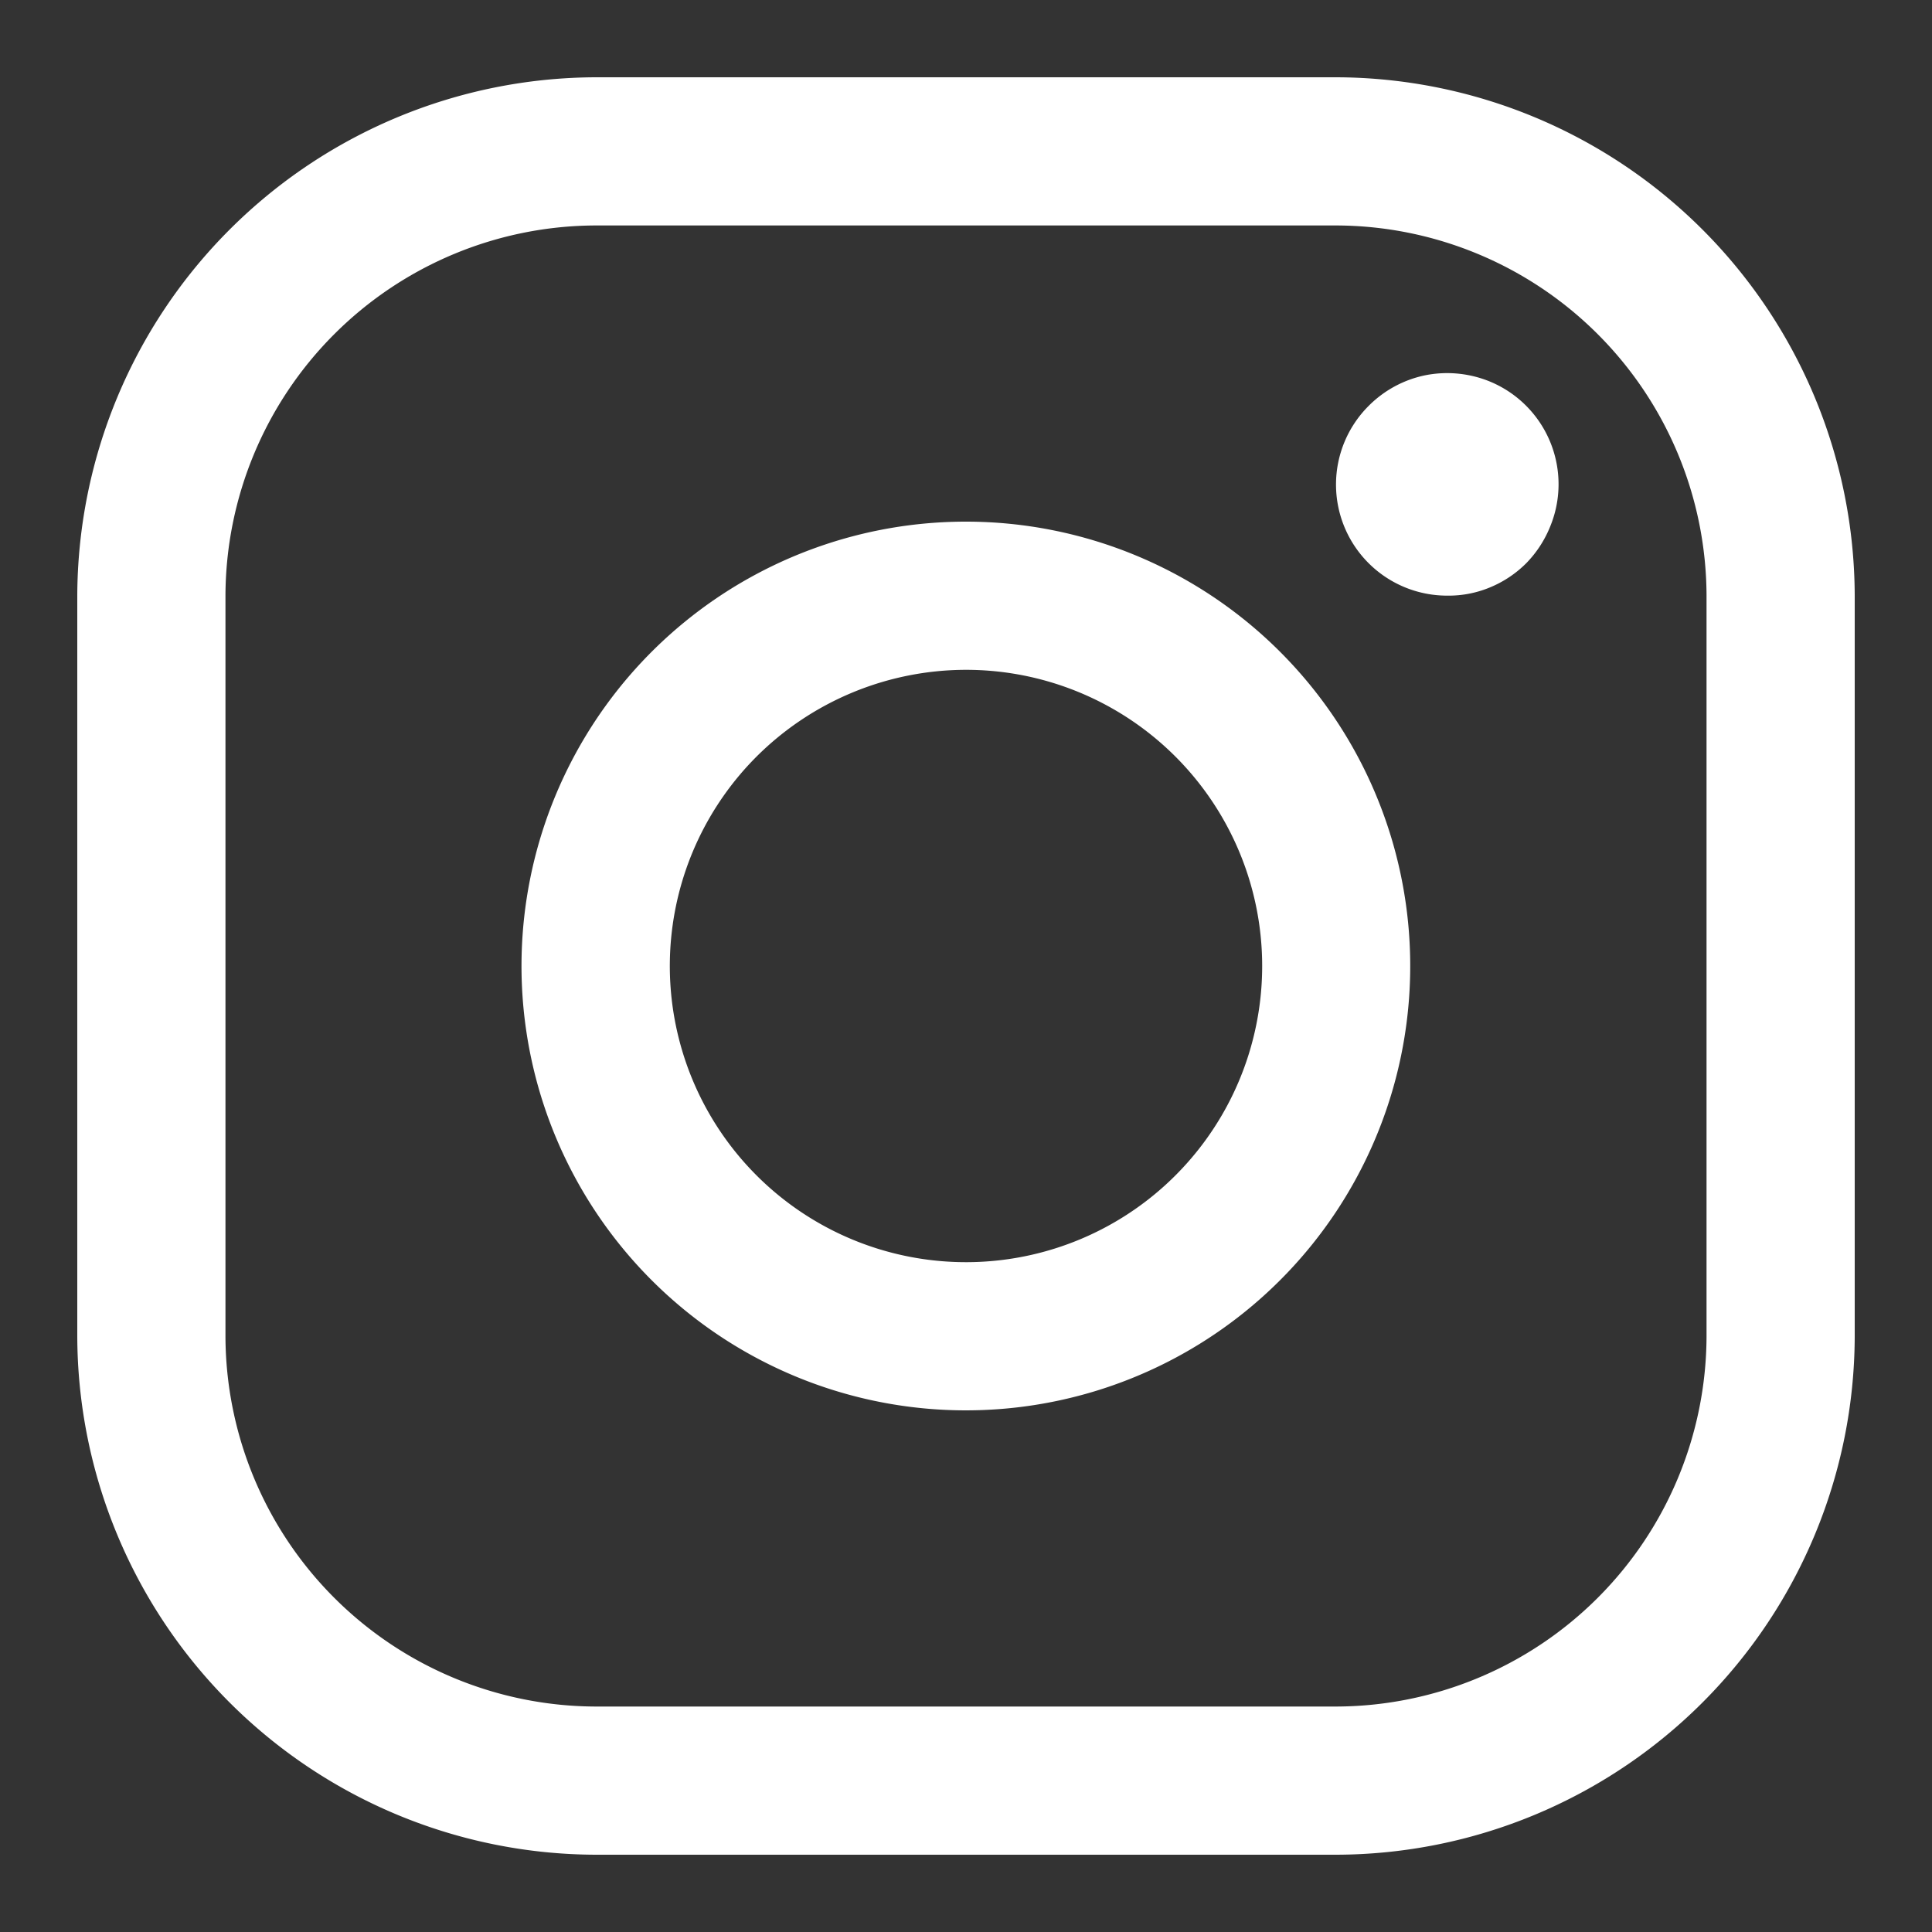
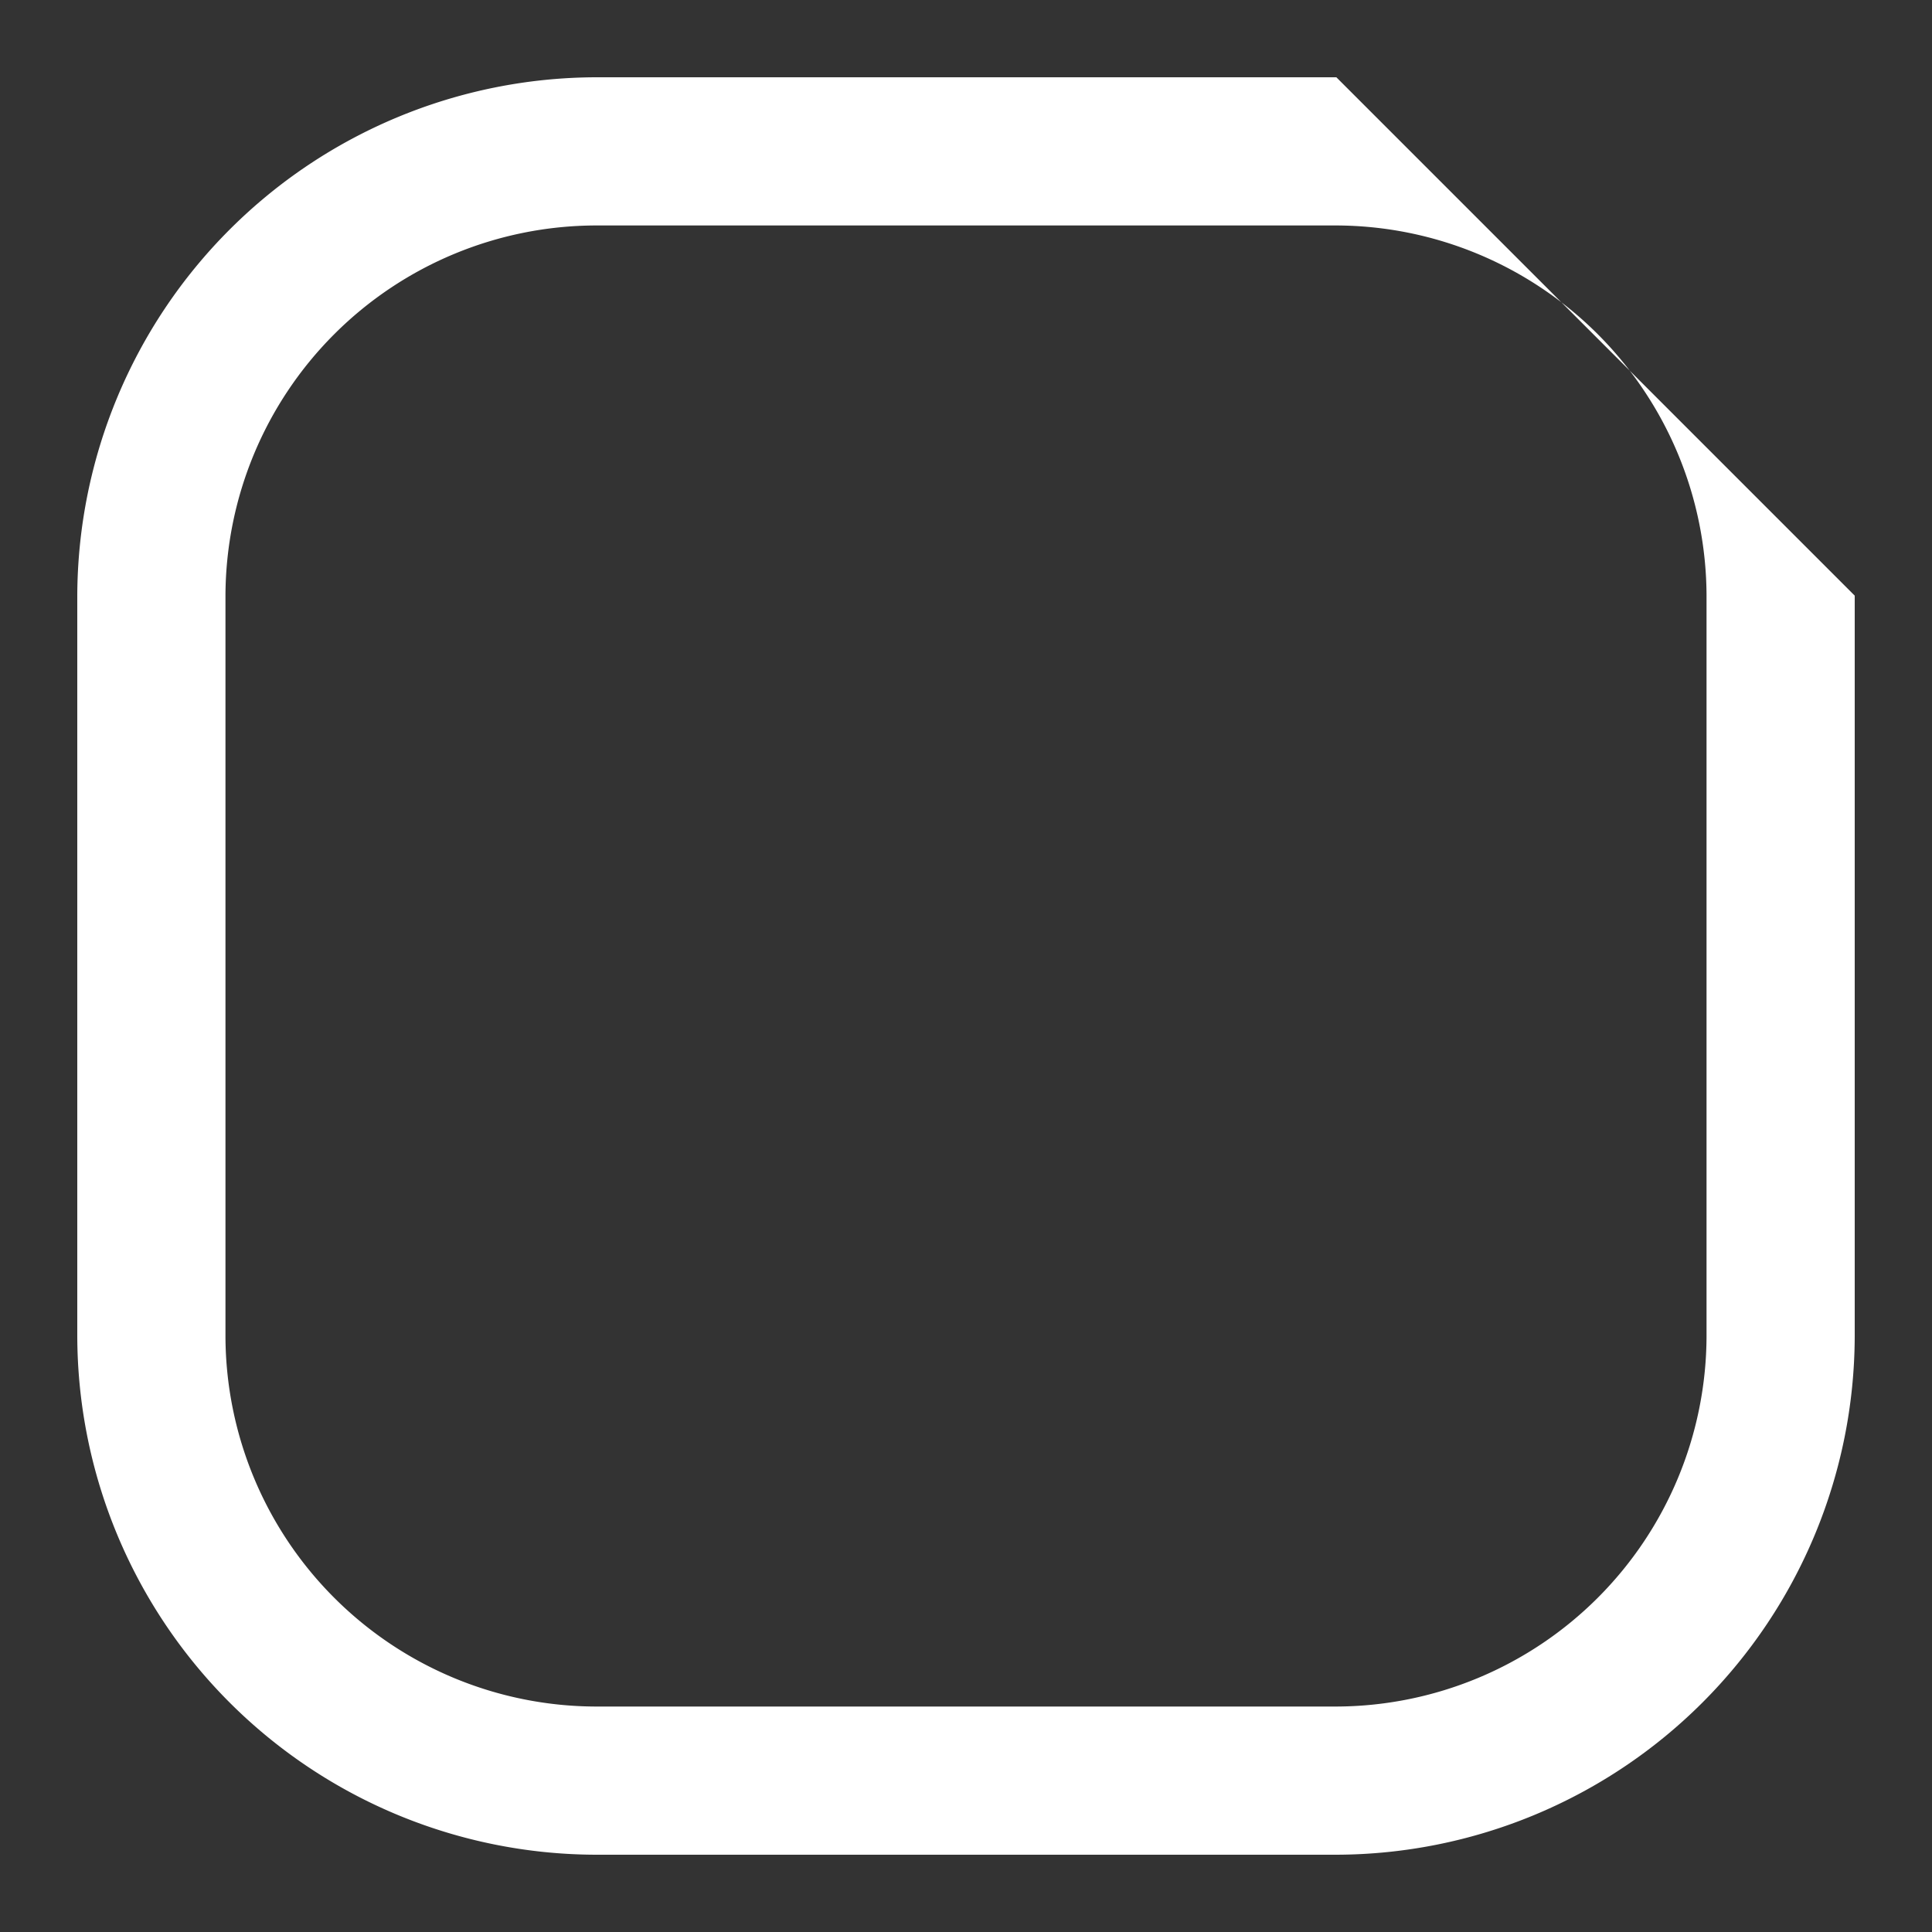
<svg xmlns="http://www.w3.org/2000/svg" id="Layer_1" data-name="Layer 1" viewBox="0 0 100 100">
  <rect x="0" y="0" width="100" height="100" fill="#333333" stroke="none" />
  <defs>
    <style>.cls-1{fill:#fff;}</style>
  </defs>
  <title>TVS_Web_iconos_ig</title>
-   <path class="cls-1" d="M69.17,11.67A19.22,19.22,0,0,1,88.33,30.83V69.17A19.22,19.22,0,0,1,69.17,88.33H30.83A19.22,19.22,0,0,1,11.67,69.17V30.83A19.22,19.22,0,0,1,30.83,11.67Zm0-7.67H30.83A26.92,26.92,0,0,0,4,30.83V69.17A26.91,26.91,0,0,0,30.83,96H69.17A26.9,26.9,0,0,0,96,69.17V30.83A26.91,26.91,0,0,0,69.17,4Z" />
-   <path class="cls-1" d="M74.92,30.83A5.75,5.75,0,0,1,70.85,21a5.77,5.77,0,0,1,2.94-1.58,5.83,5.83,0,0,1,3.33.33,5.75,5.75,0,0,1,3.11,7.52A5.83,5.83,0,0,1,79,29.15a5.74,5.74,0,0,1-1.87,1.25A5.57,5.57,0,0,1,74.92,30.83ZM50,34.67a15.33,15.33,0,1,1-10.84,4.49A15.37,15.37,0,0,1,50,34.67ZM50,27a23,23,0,1,0,16.26,6.74A23,23,0,0,0,50,27Z" />
+   <path class="cls-1" d="M69.17,11.67A19.22,19.22,0,0,1,88.33,30.83V69.17A19.22,19.22,0,0,1,69.17,88.33H30.83A19.22,19.22,0,0,1,11.67,69.17V30.83A19.22,19.22,0,0,1,30.83,11.67Zm0-7.67H30.83A26.92,26.92,0,0,0,4,30.83V69.17A26.91,26.91,0,0,0,30.83,96H69.17A26.9,26.9,0,0,0,96,69.17V30.83Z" />
</svg>